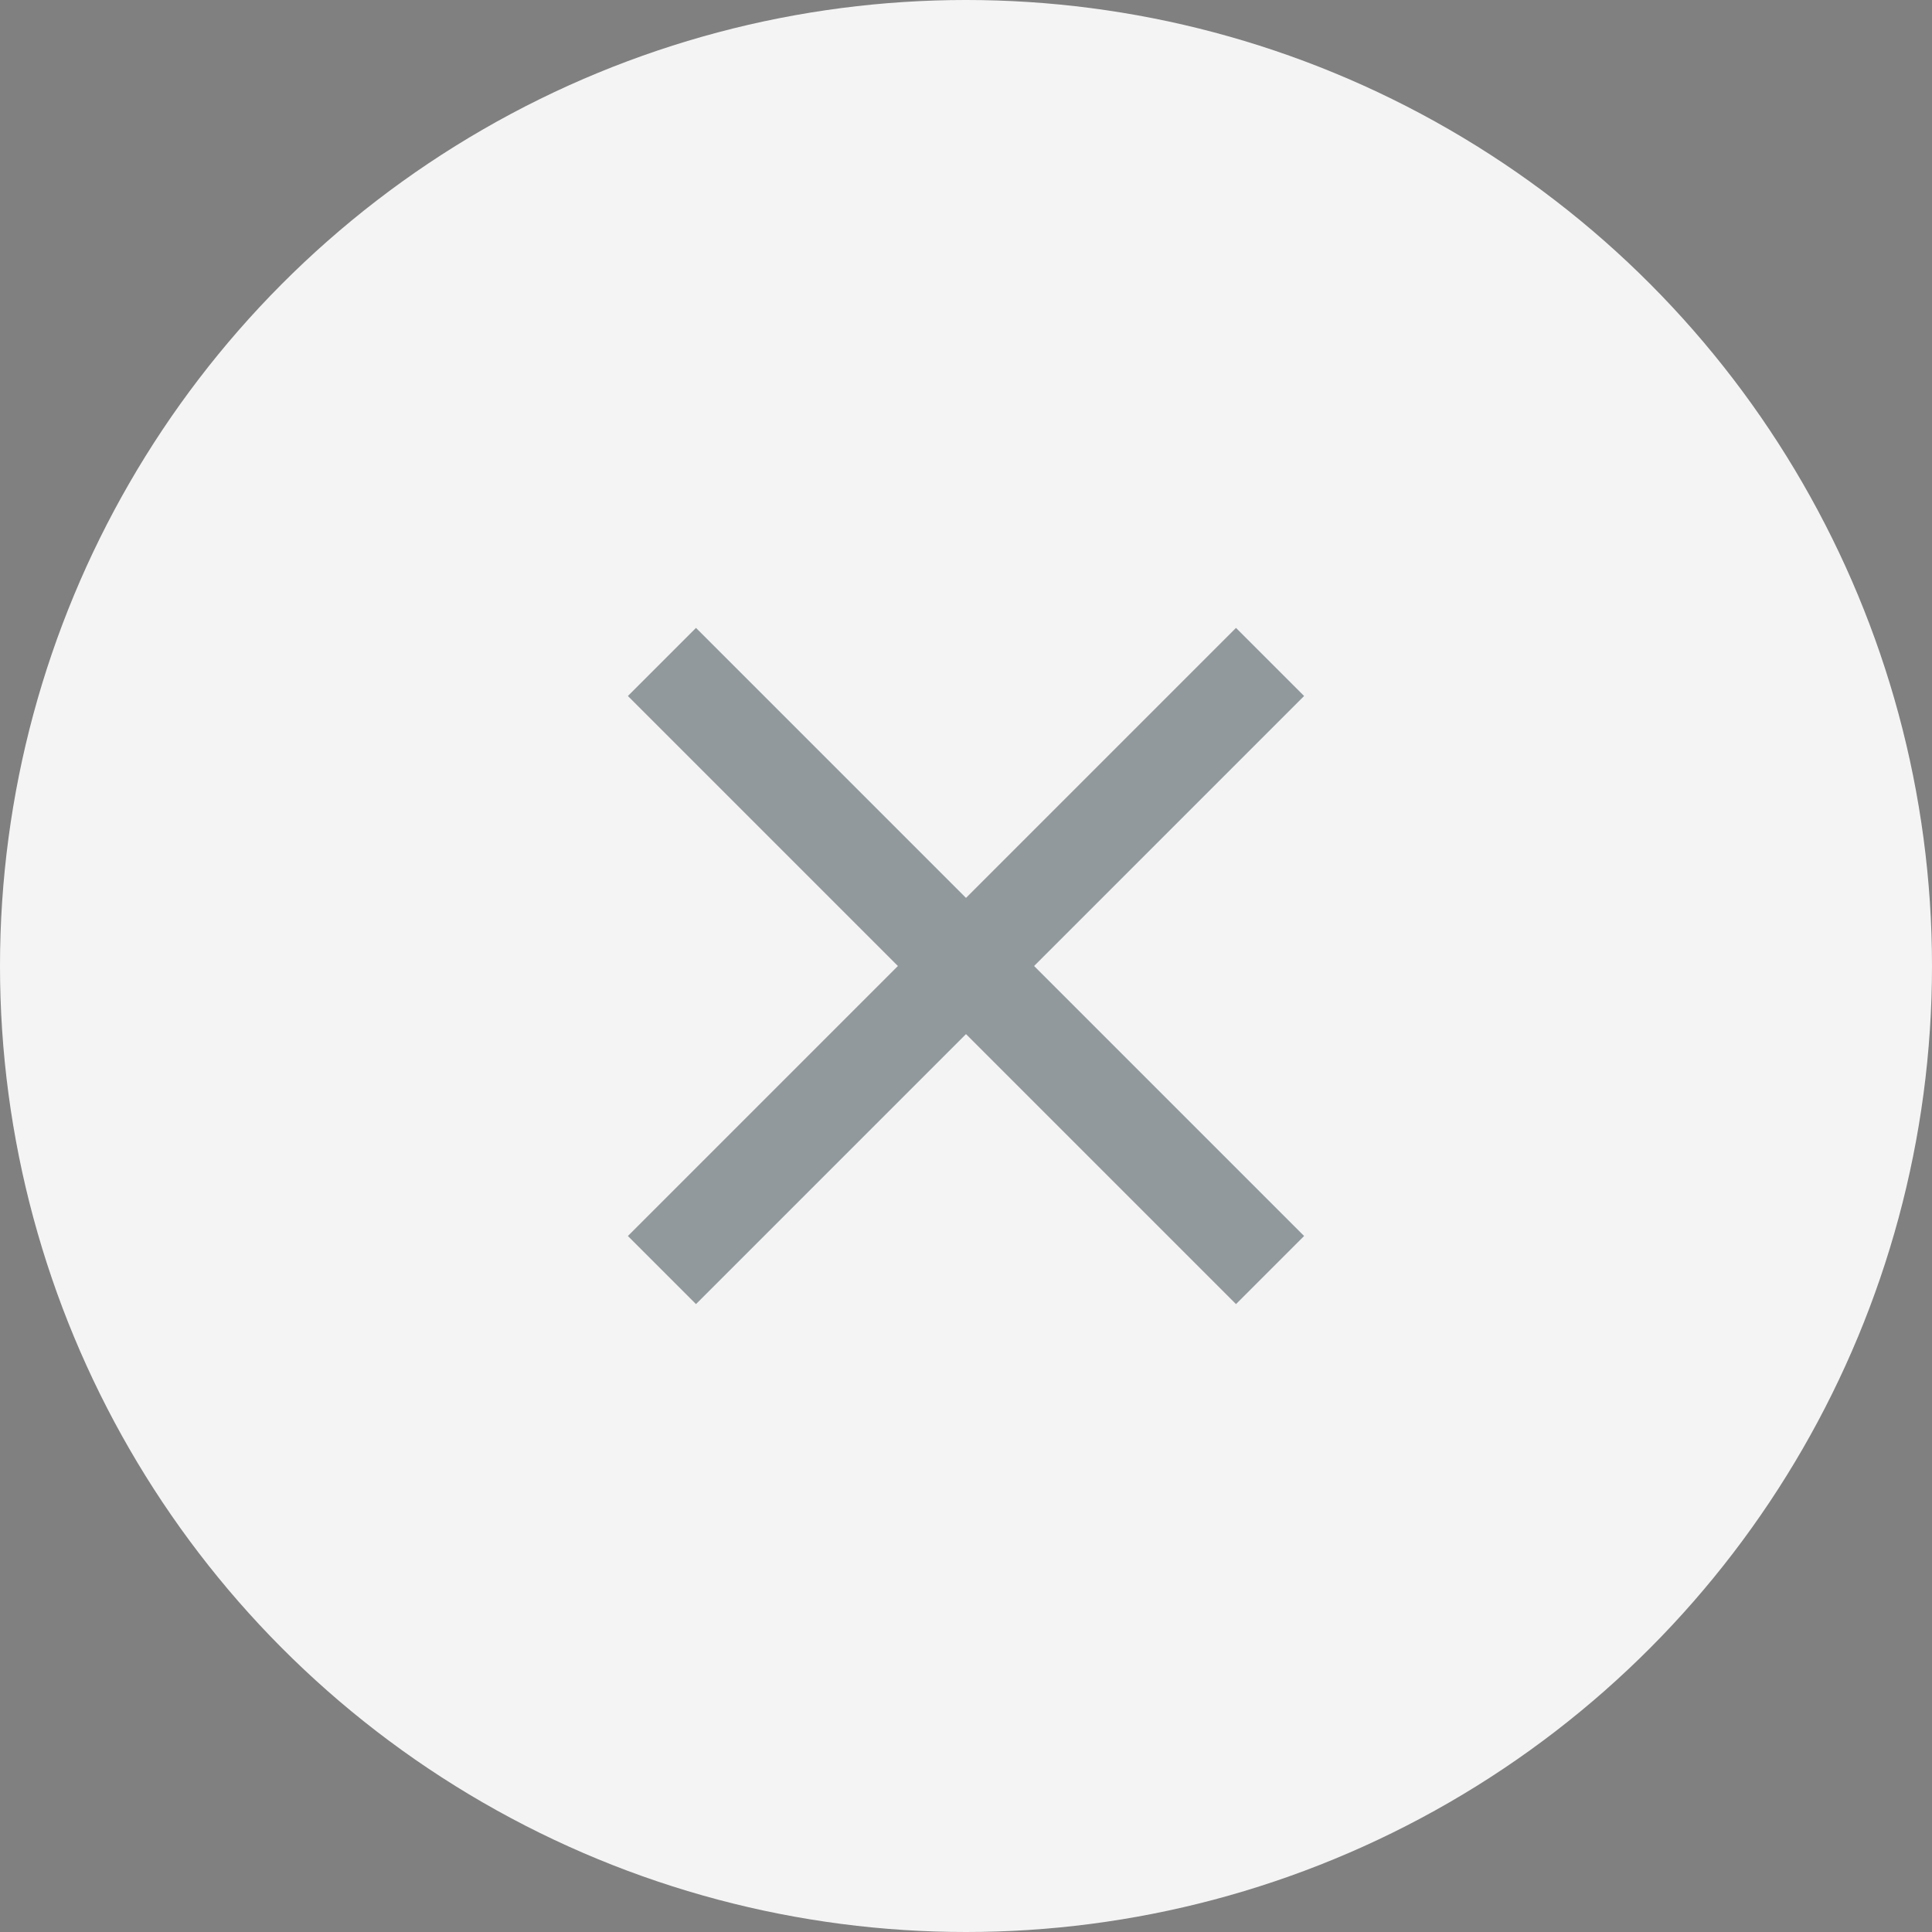
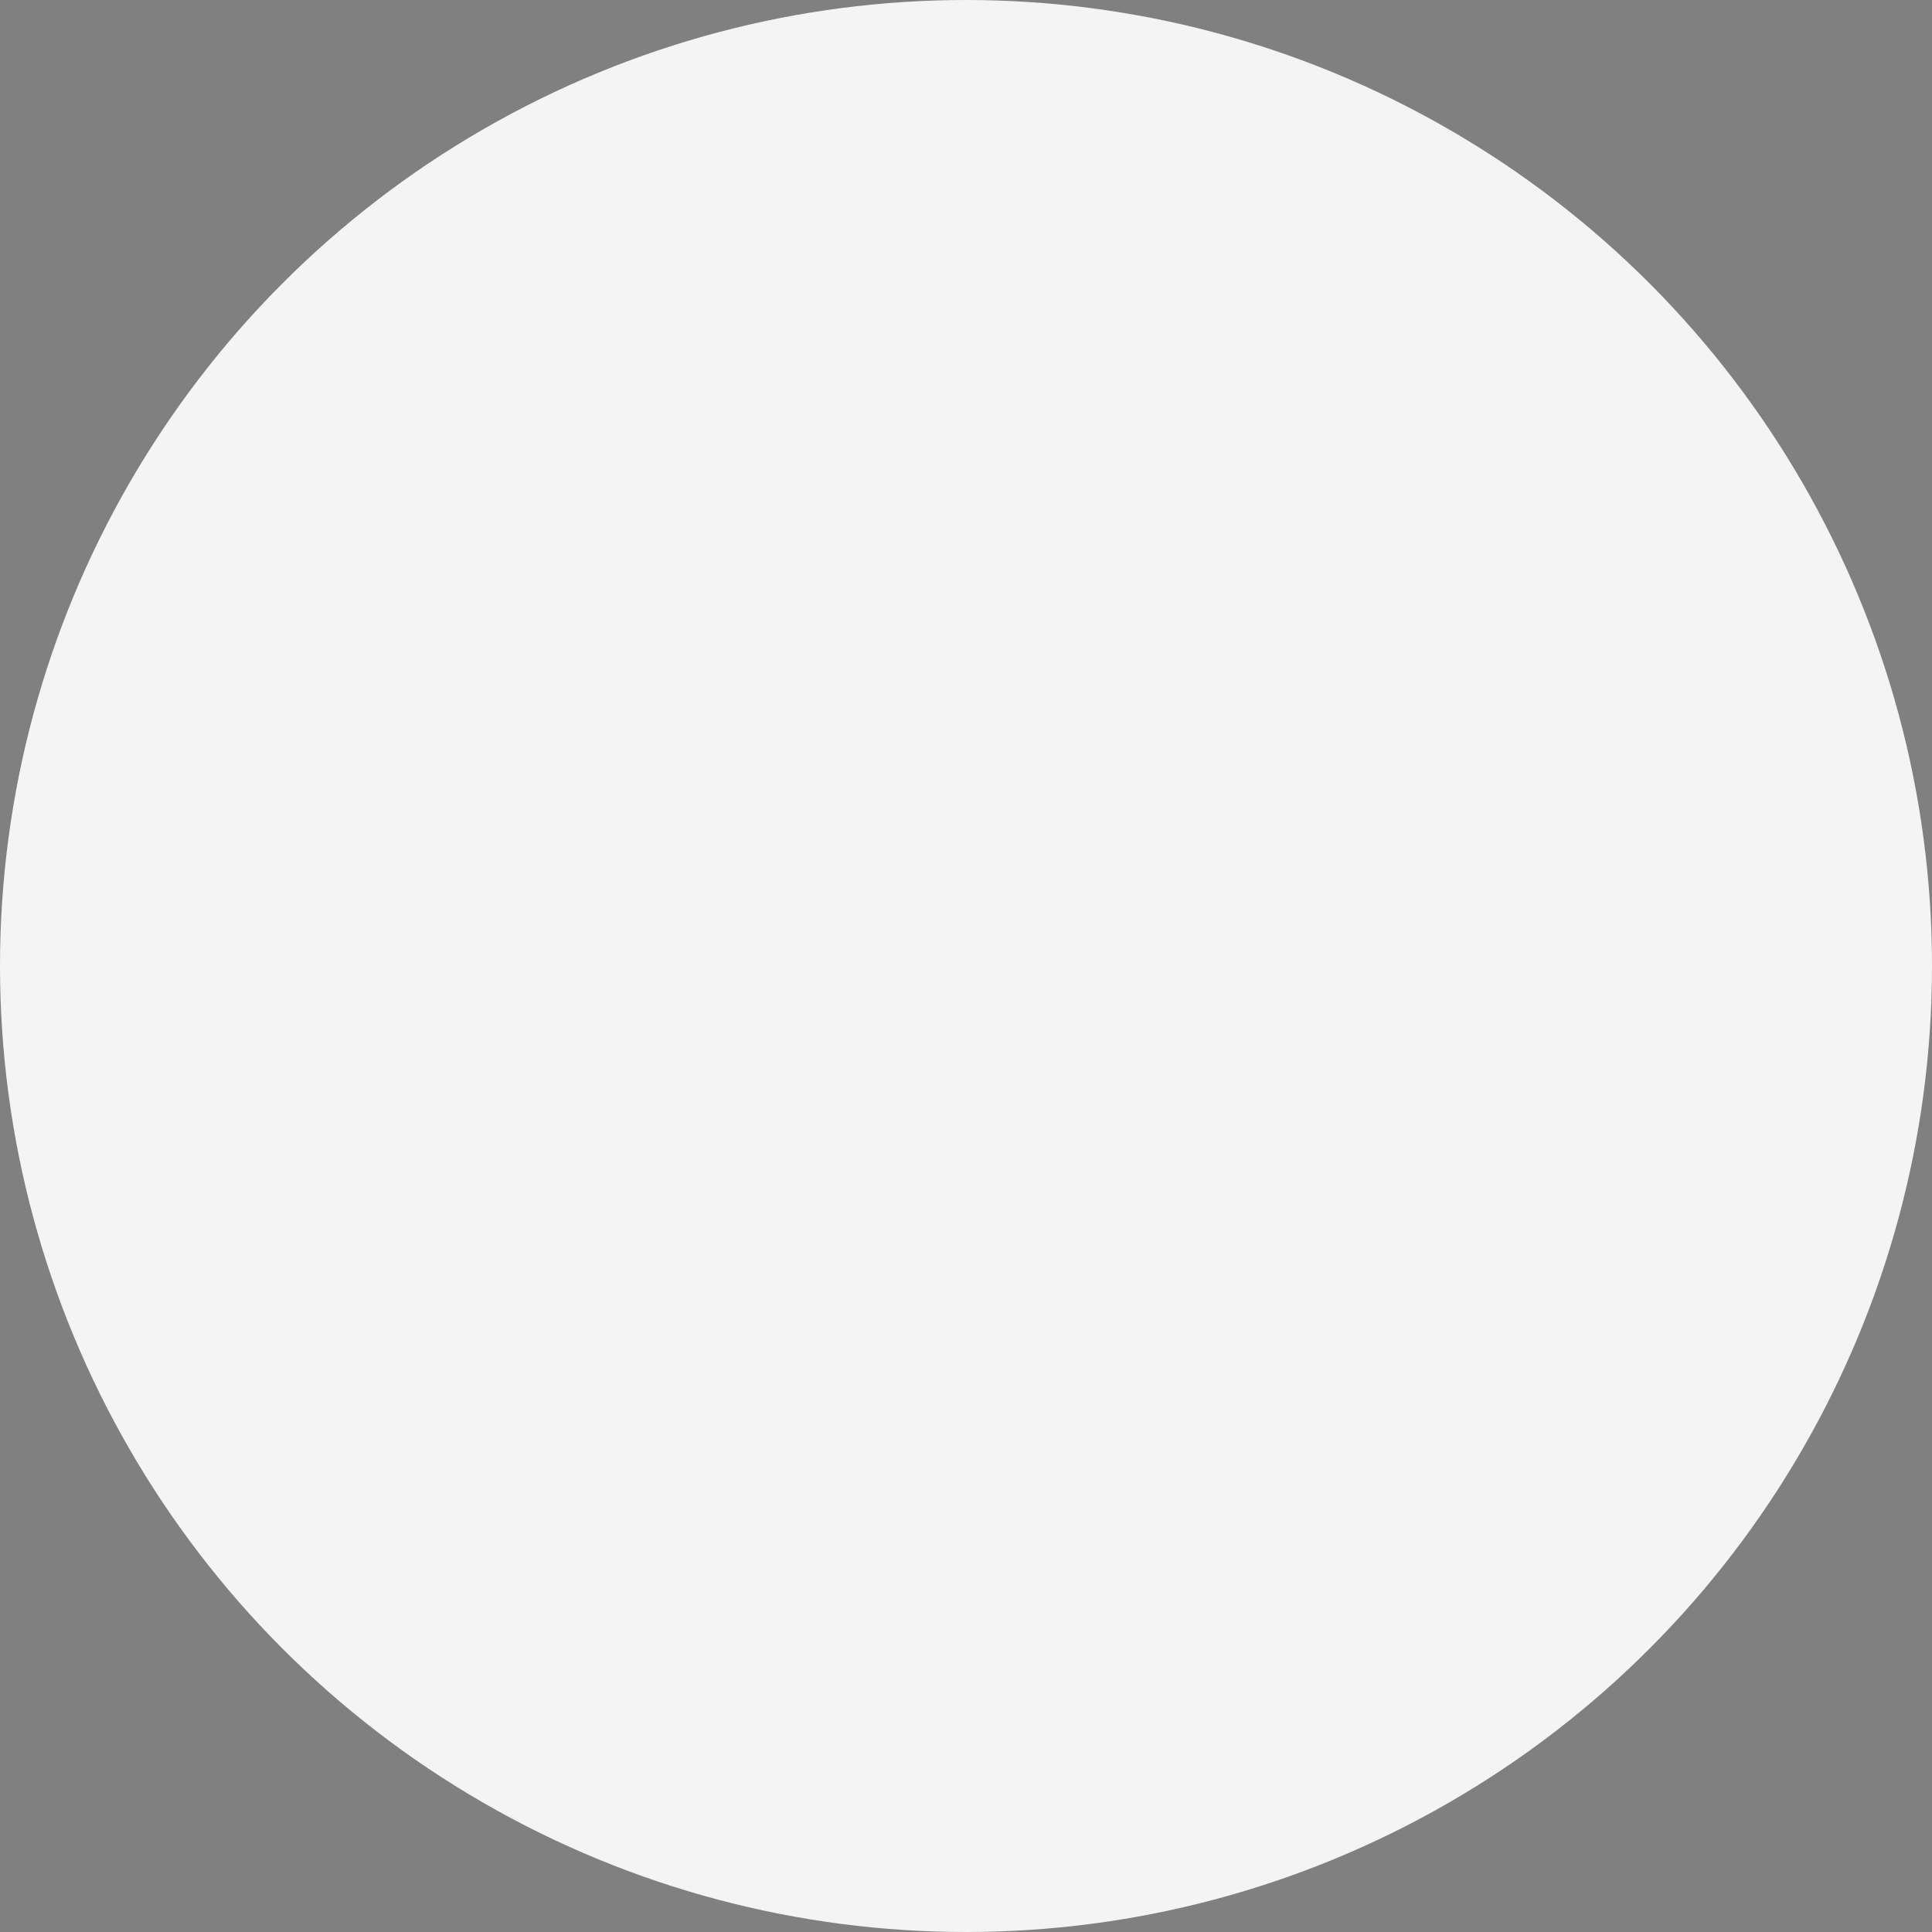
<svg xmlns="http://www.w3.org/2000/svg" width="32" height="32" viewBox="0 0 32 32" fill="none">
  <rect x="0" y="0" width="32" height="32" fill="#808080" stroke="none" />
  <circle cx="16" cy="16" r="16" fill="#F4F4F4" />
  <g opacity="0.5">
-     <path d="M21.6 11.528L20.472 10.4L16 14.872L11.528 10.4L10.4 11.528L14.872 16L10.4 20.472L11.528 21.6L16 17.128L20.472 21.6L21.6 20.472L17.128 16L21.6 11.528Z" fill="#2E3D45" />
-   </g>
+     </g>
</svg>